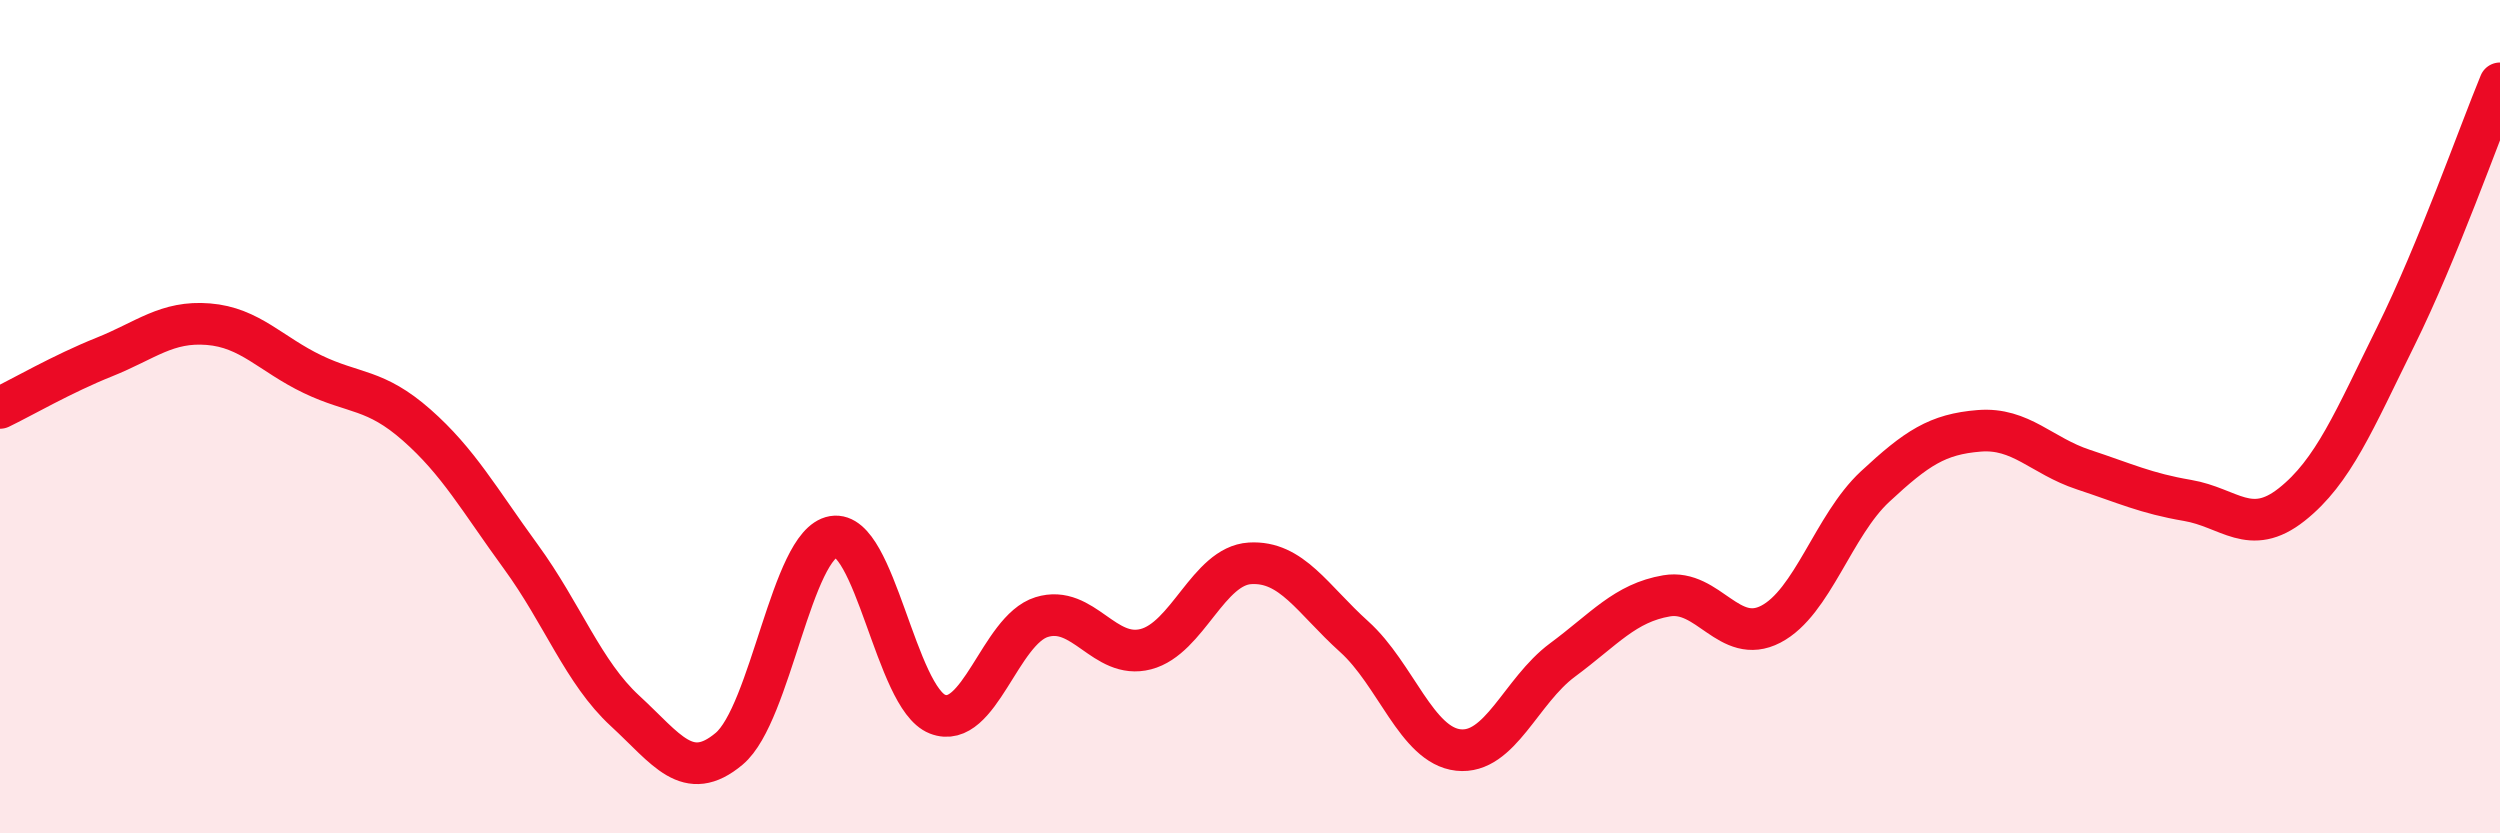
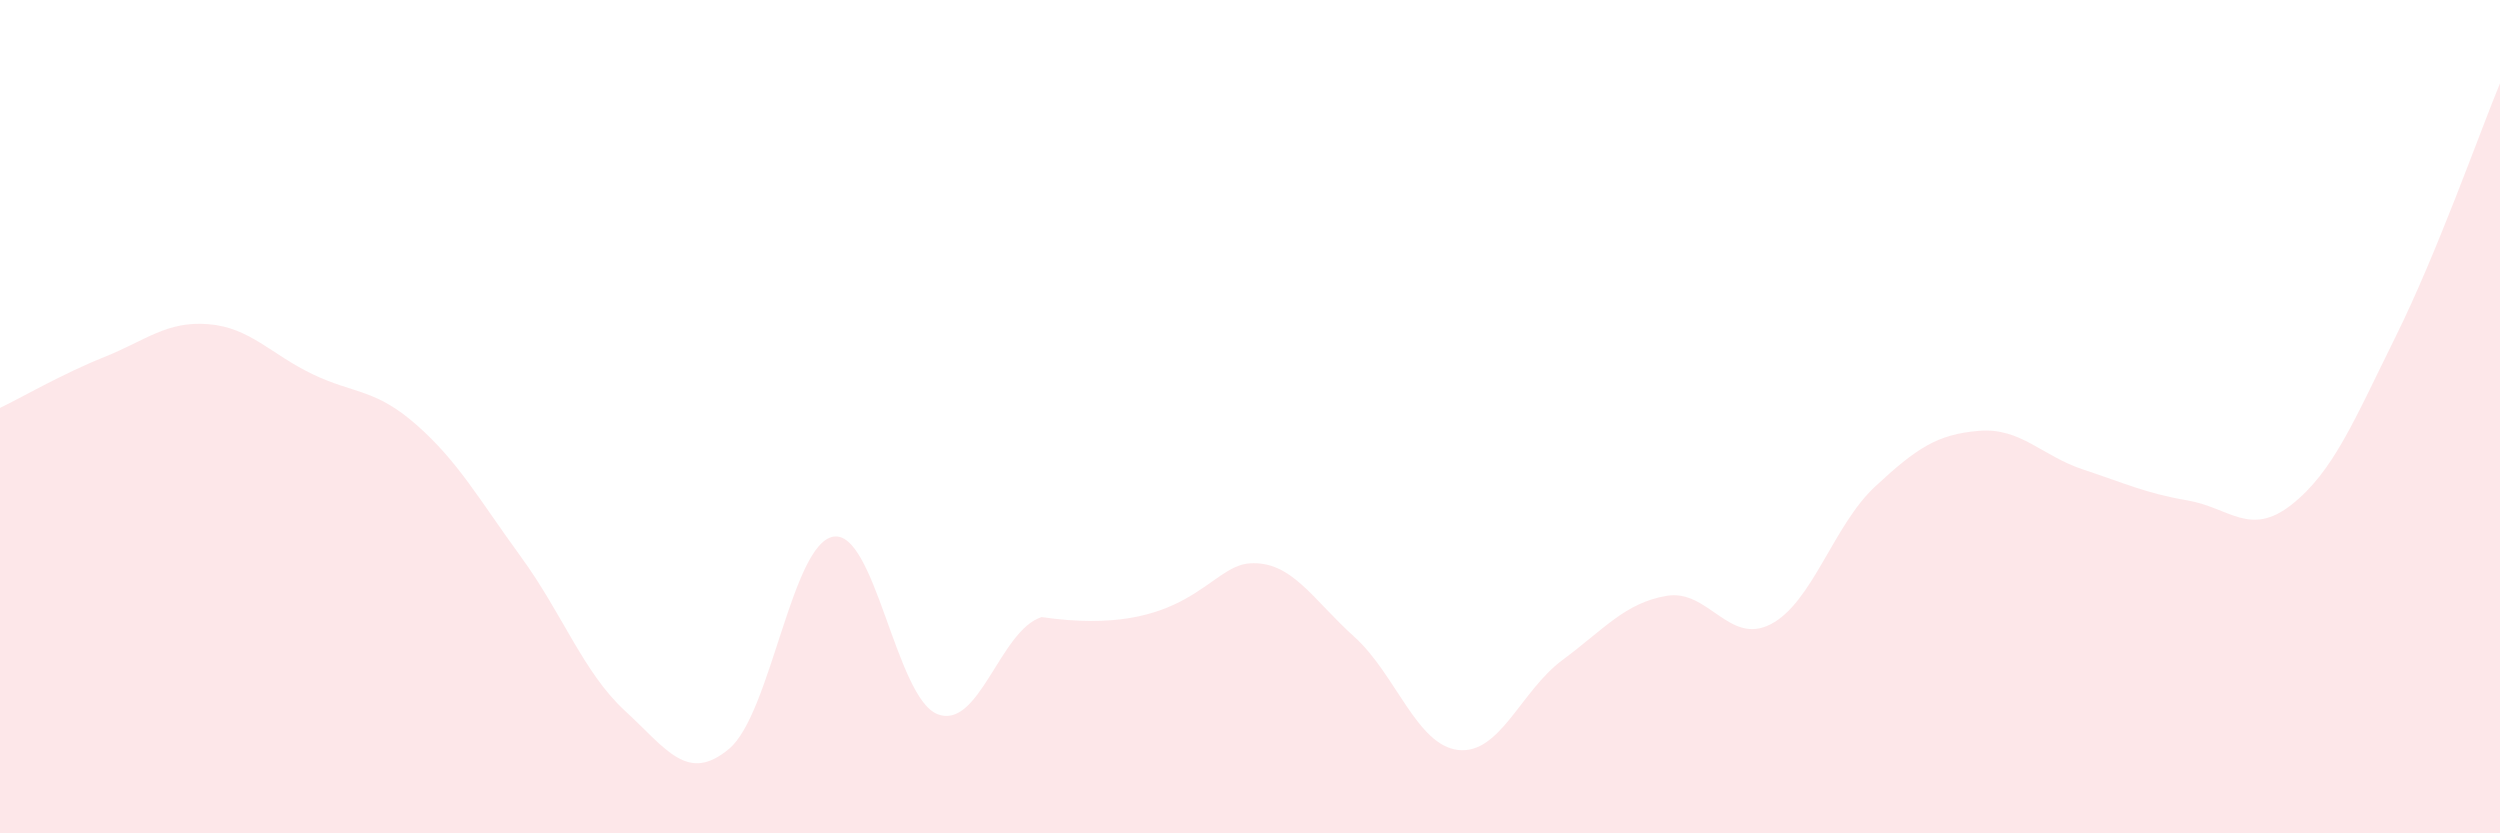
<svg xmlns="http://www.w3.org/2000/svg" width="60" height="20" viewBox="0 0 60 20">
-   <path d="M 0,9.79 C 0.5,9.55 1.5,8.97 2.5,8.57 C 3.5,8.17 4,7.7 5,7.78 C 6,7.86 6.5,8.5 7.5,8.98 C 8.5,9.46 9,9.32 10,10.2 C 11,11.08 11.5,11.99 12.5,13.36 C 13.5,14.73 14,16.14 15,17.06 C 16,17.98 16.5,18.81 17.5,17.97 C 18.5,17.13 19,13.05 20,12.88 C 21,12.71 21.5,16.75 22.5,17.14 C 23.5,17.53 24,15.12 25,14.81 C 26,14.5 26.5,15.84 27.5,15.58 C 28.5,15.32 29,13.58 30,13.52 C 31,13.46 31.5,14.38 32.5,15.28 C 33.5,16.18 34,17.89 35,18 C 36,18.11 36.5,16.58 37.5,15.84 C 38.5,15.1 39,14.47 40,14.3 C 41,14.13 41.5,15.5 42.5,14.98 C 43.5,14.46 44,12.61 45,11.68 C 46,10.75 46.5,10.42 47.5,10.34 C 48.5,10.26 49,10.94 50,11.27 C 51,11.6 51.5,11.84 52.5,12.01 C 53.5,12.18 54,12.9 55,12.11 C 56,11.32 56.5,10.09 57.5,8.07 C 58.5,6.05 59.5,3.21 60,2L60 20L0 20Z" fill="#EB0A25" opacity="0.1" stroke-linecap="round" stroke-linejoin="round" />
-   <path d="M 0,9.79 C 0.5,9.55 1.5,8.97 2.5,8.57 C 3.5,8.17 4,7.7 5,7.78 C 6,7.86 6.5,8.5 7.5,8.98 C 8.5,9.46 9,9.32 10,10.2 C 11,11.08 11.5,11.99 12.5,13.36 C 13.5,14.73 14,16.14 15,17.06 C 16,17.98 16.5,18.81 17.5,17.97 C 18.5,17.13 19,13.05 20,12.88 C 21,12.71 21.5,16.75 22.5,17.14 C 23.5,17.53 24,15.12 25,14.81 C 26,14.5 26.5,15.84 27.5,15.58 C 28.5,15.32 29,13.58 30,13.52 C 31,13.46 31.5,14.38 32.5,15.28 C 33.5,16.18 34,17.89 35,18 C 36,18.11 36.5,16.58 37.5,15.84 C 38.5,15.1 39,14.47 40,14.3 C 41,14.13 41.5,15.5 42.5,14.98 C 43.5,14.46 44,12.61 45,11.68 C 46,10.75 46.5,10.42 47.5,10.34 C 48.5,10.26 49,10.94 50,11.27 C 51,11.6 51.5,11.84 52.5,12.01 C 53.5,12.18 54,12.9 55,12.11 C 56,11.32 56.5,10.09 57.5,8.07 C 58.5,6.05 59.5,3.21 60,2" stroke="#EB0A25" stroke-width="1" fill="none" stroke-linecap="round" stroke-linejoin="round" />
+   <path d="M 0,9.79 C 0.5,9.55 1.5,8.97 2.5,8.57 C 3.5,8.17 4,7.7 5,7.78 C 6,7.86 6.5,8.5 7.5,8.98 C 8.5,9.46 9,9.32 10,10.2 C 11,11.08 11.5,11.99 12.5,13.36 C 13.5,14.73 14,16.14 15,17.06 C 16,17.98 16.5,18.81 17.5,17.97 C 18.5,17.13 19,13.05 20,12.88 C 21,12.71 21.5,16.75 22.5,17.14 C 23.5,17.53 24,15.12 25,14.81 C 28.5,15.32 29,13.58 30,13.52 C 31,13.46 31.5,14.38 32.5,15.28 C 33.5,16.18 34,17.89 35,18 C 36,18.11 36.5,16.58 37.5,15.84 C 38.5,15.1 39,14.47 40,14.3 C 41,14.13 41.5,15.5 42.5,14.98 C 43.5,14.46 44,12.61 45,11.68 C 46,10.75 46.5,10.42 47.5,10.34 C 48.5,10.26 49,10.94 50,11.27 C 51,11.6 51.5,11.84 52.5,12.01 C 53.5,12.18 54,12.9 55,12.11 C 56,11.32 56.5,10.09 57.5,8.07 C 58.5,6.05 59.5,3.21 60,2L60 20L0 20Z" fill="#EB0A25" opacity="0.1" stroke-linecap="round" stroke-linejoin="round" />
</svg>